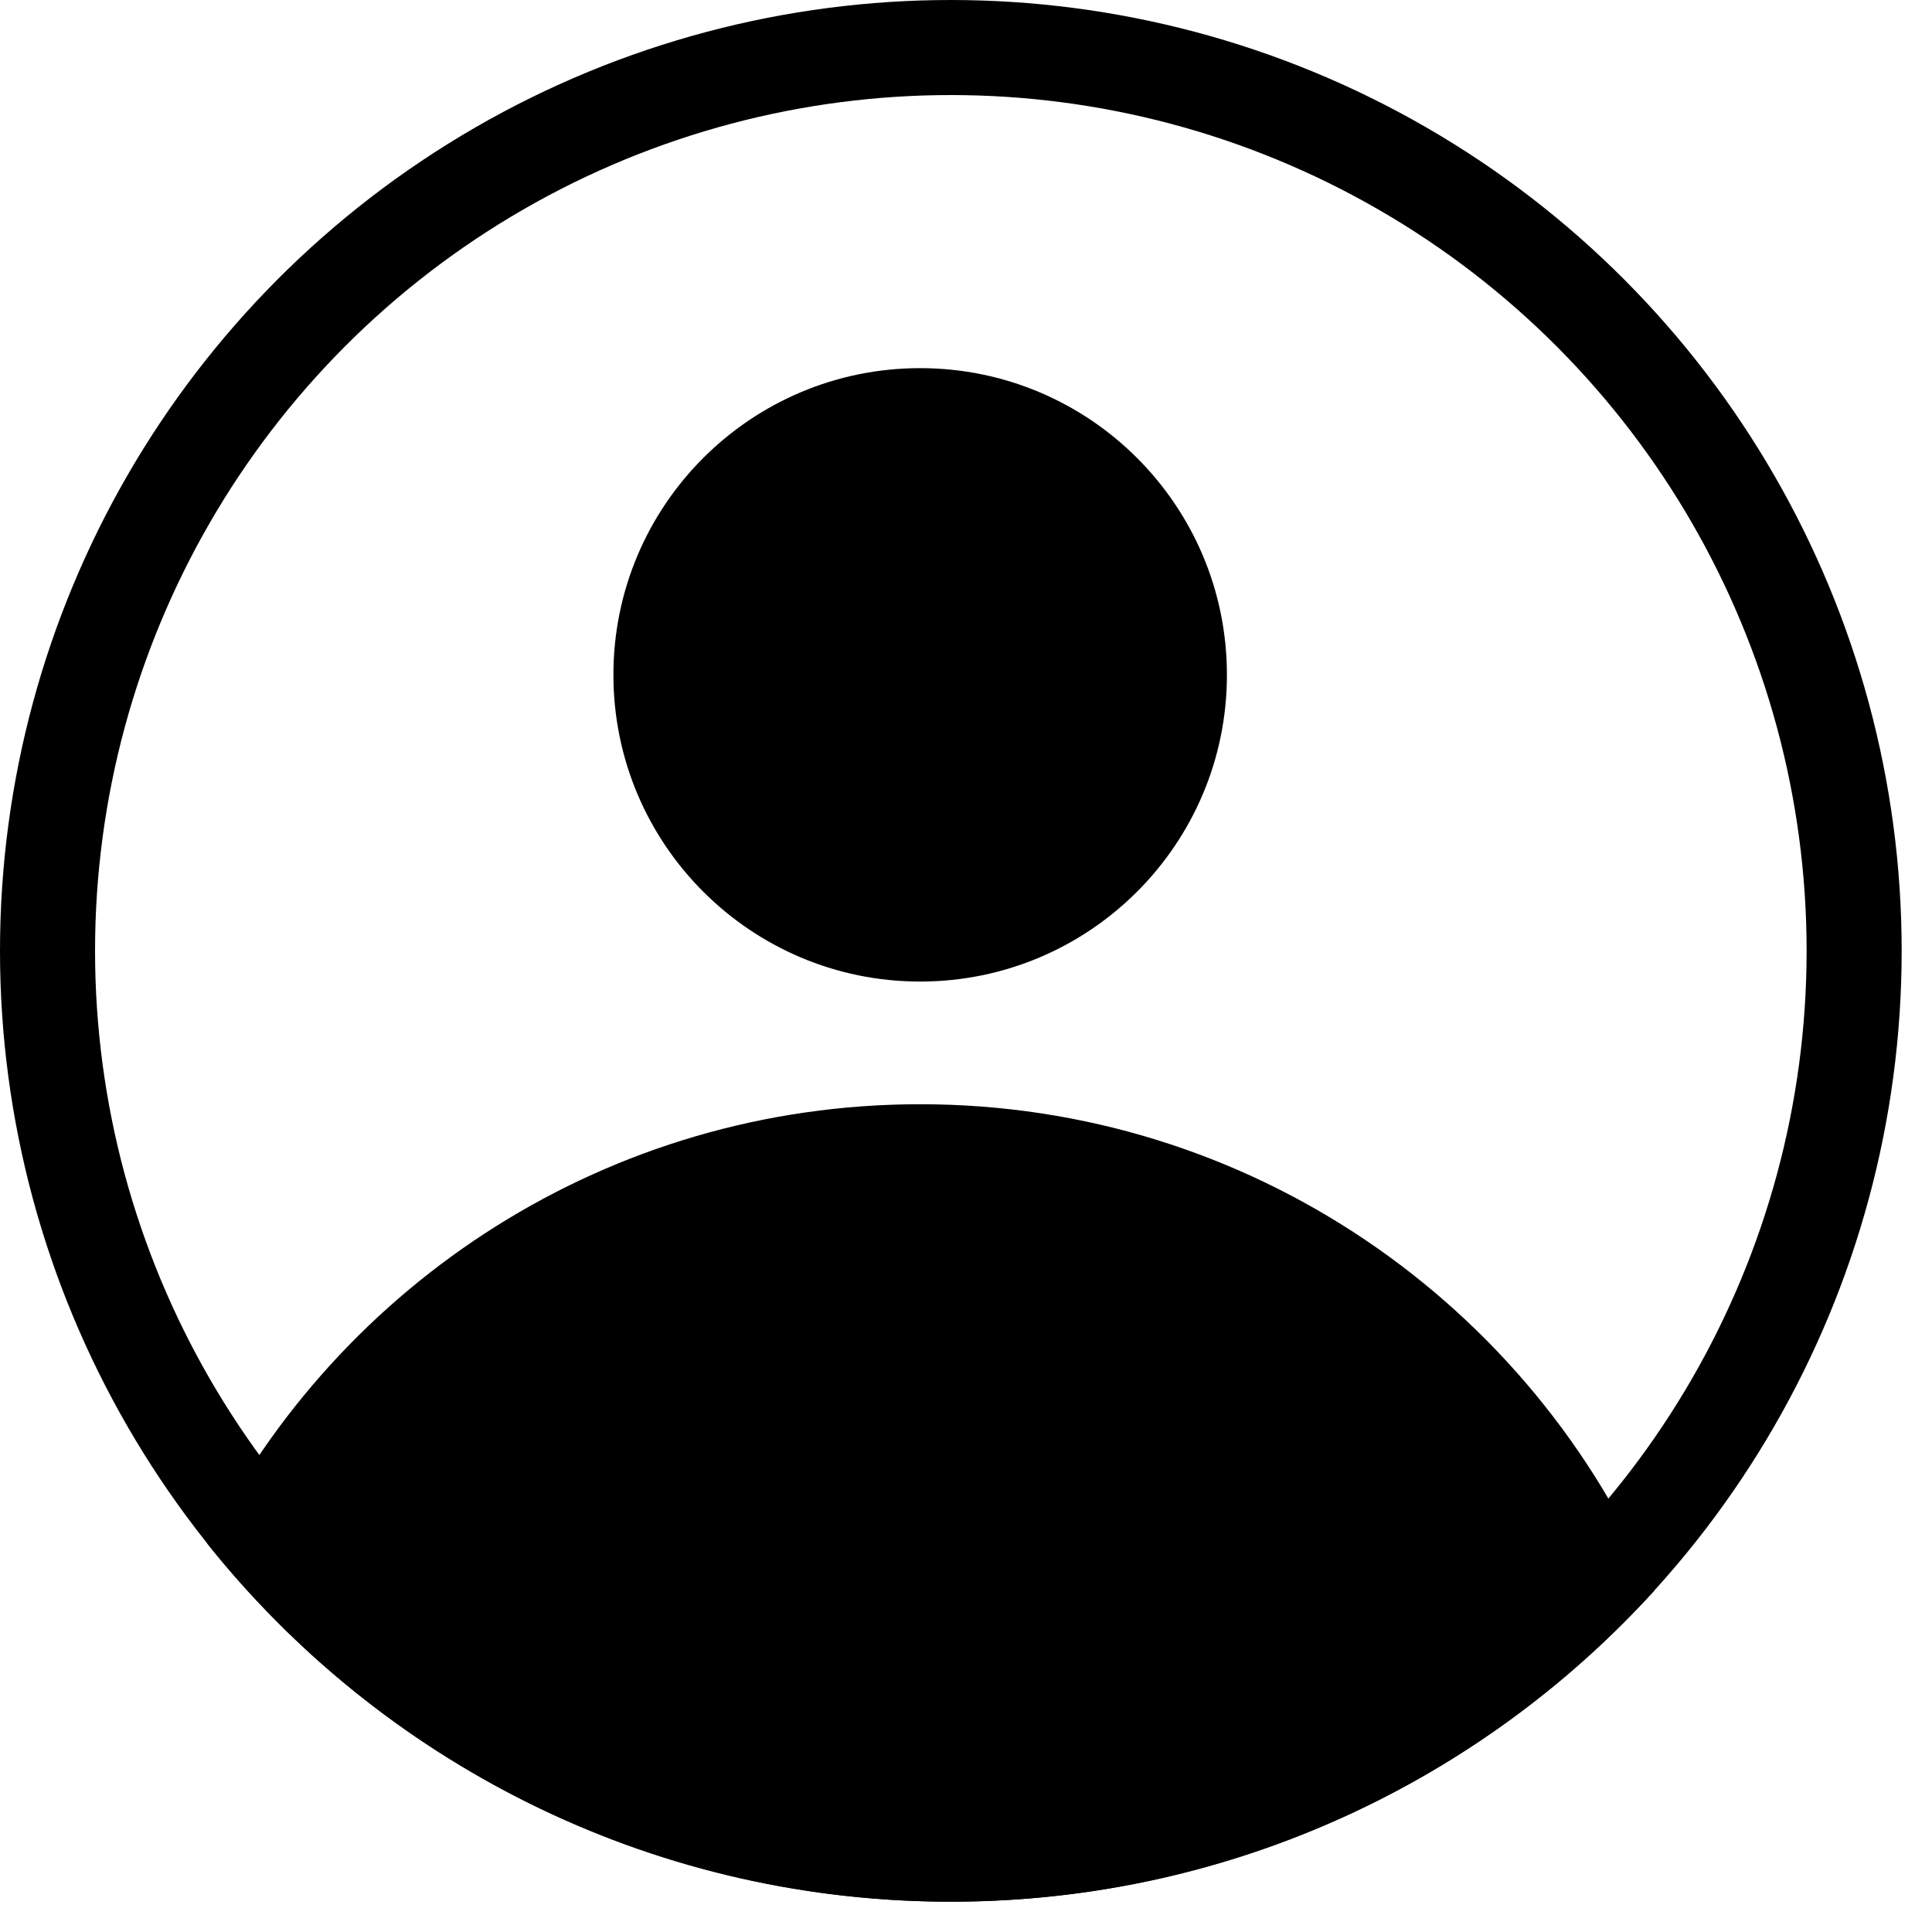
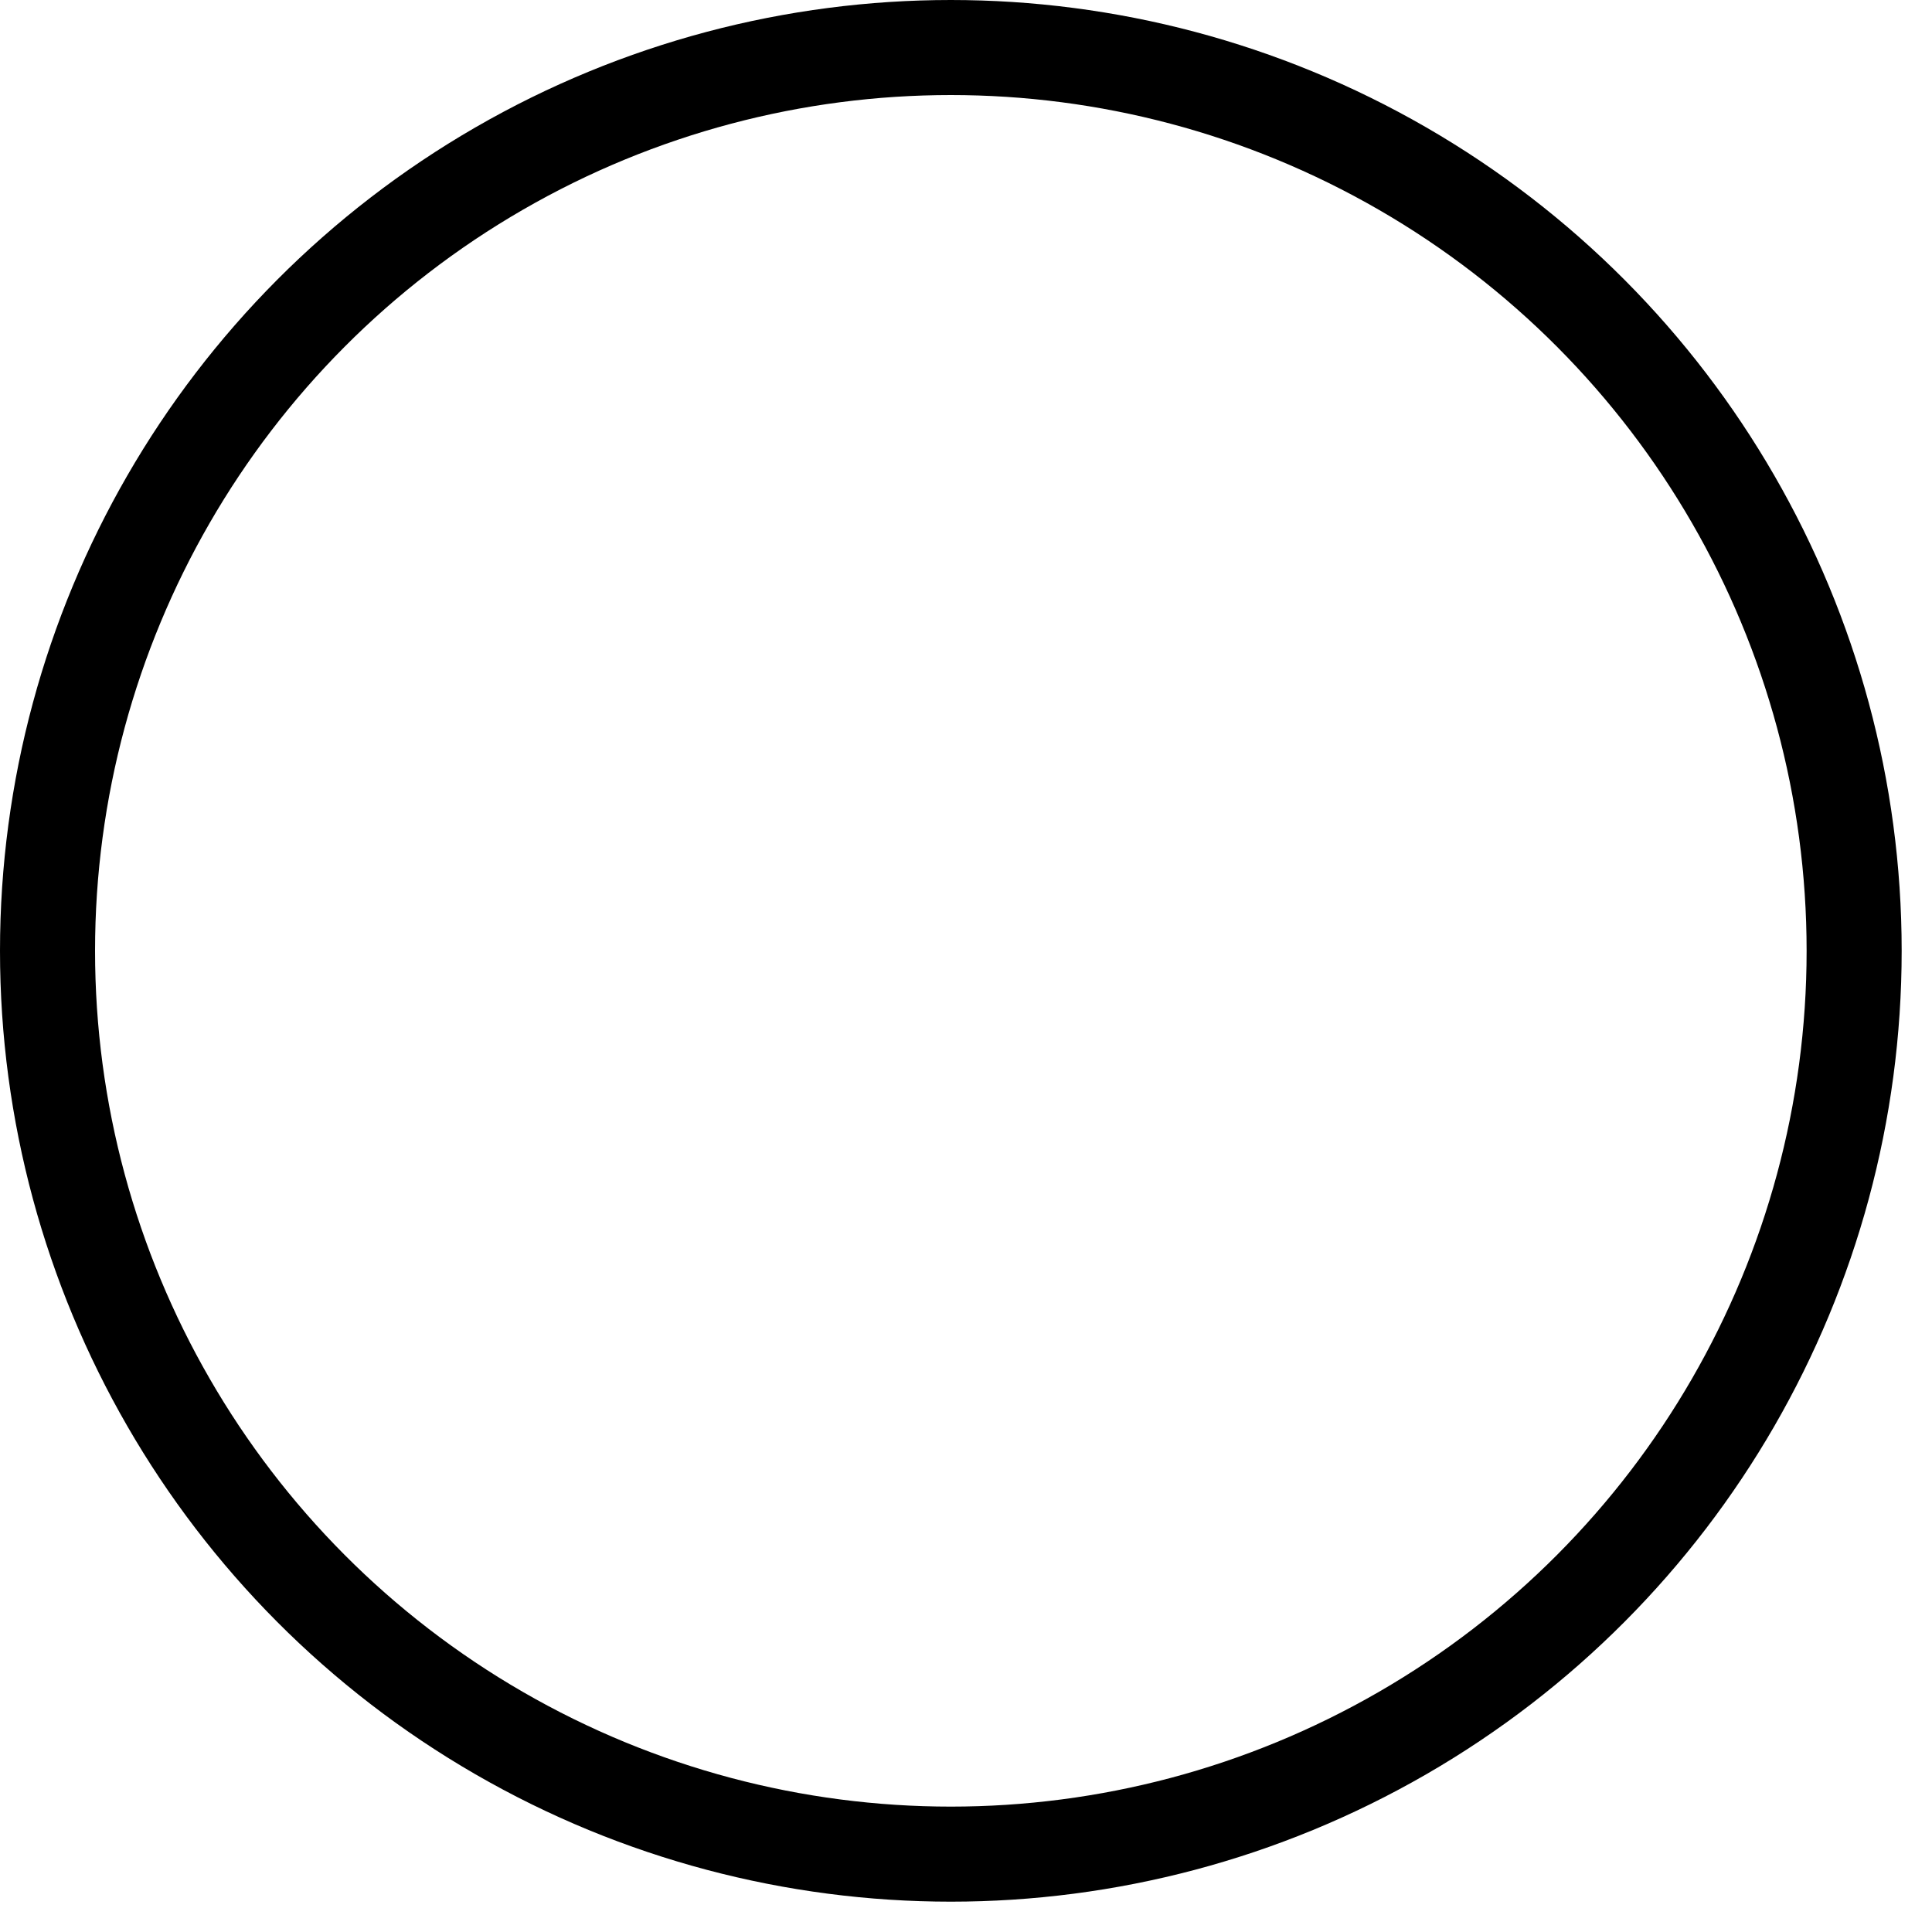
<svg xmlns="http://www.w3.org/2000/svg" width="20" height="20" viewBox="0 0 20 20" fill="none">
-   <path fill-rule="evenodd" clip-rule="evenodd" d="M2.146 15.98C3.504 13.282 6.299 11.431 9.526 11.431C12.941 11.431 15.872 13.505 17.128 16.463C15.343 18.426 12.776 19.665 9.919 19.686H9.767C6.682 19.663 3.935 18.221 2.146 15.98ZM12.701 6.986C12.701 8.739 11.279 10.161 9.525 10.161C7.772 10.161 6.35 8.739 6.35 6.986C6.35 5.232 7.772 3.811 9.525 3.811C11.279 3.811 12.701 5.232 12.701 6.986Z" fill="black" />
  <circle cx="9.843" cy="9.843" r="9.351" stroke="black" stroke-width="0.984" />
</svg>